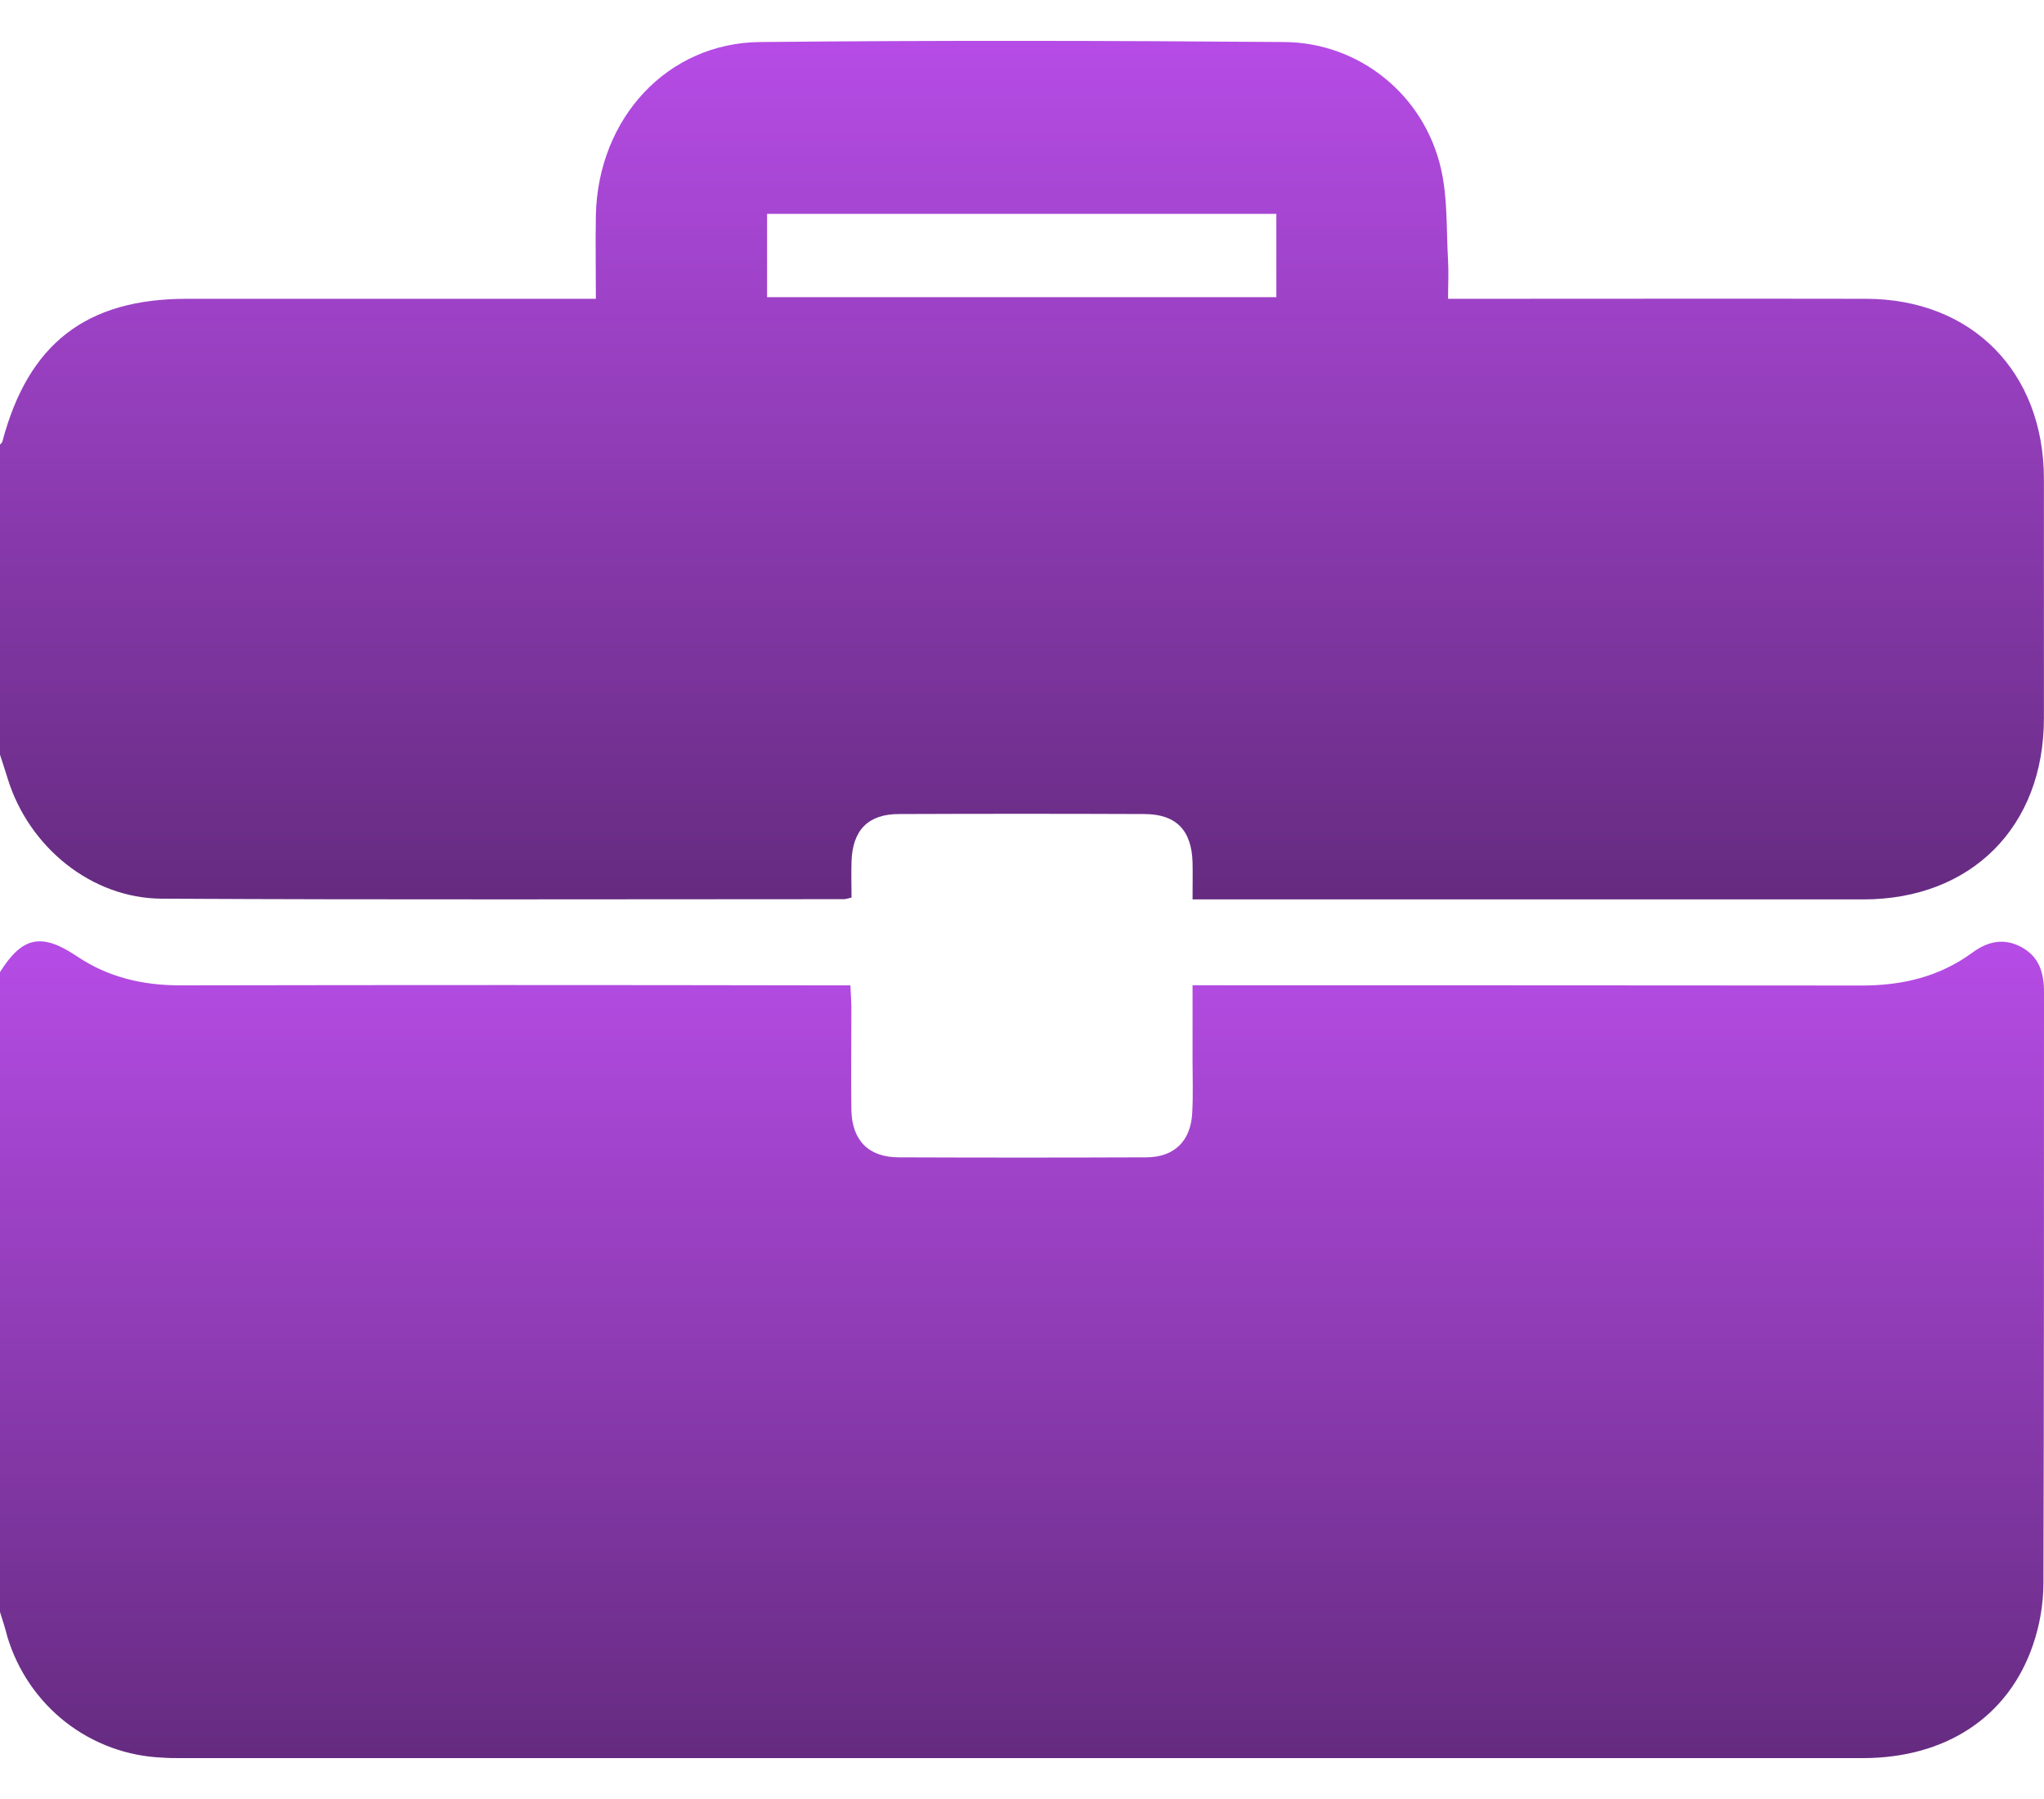
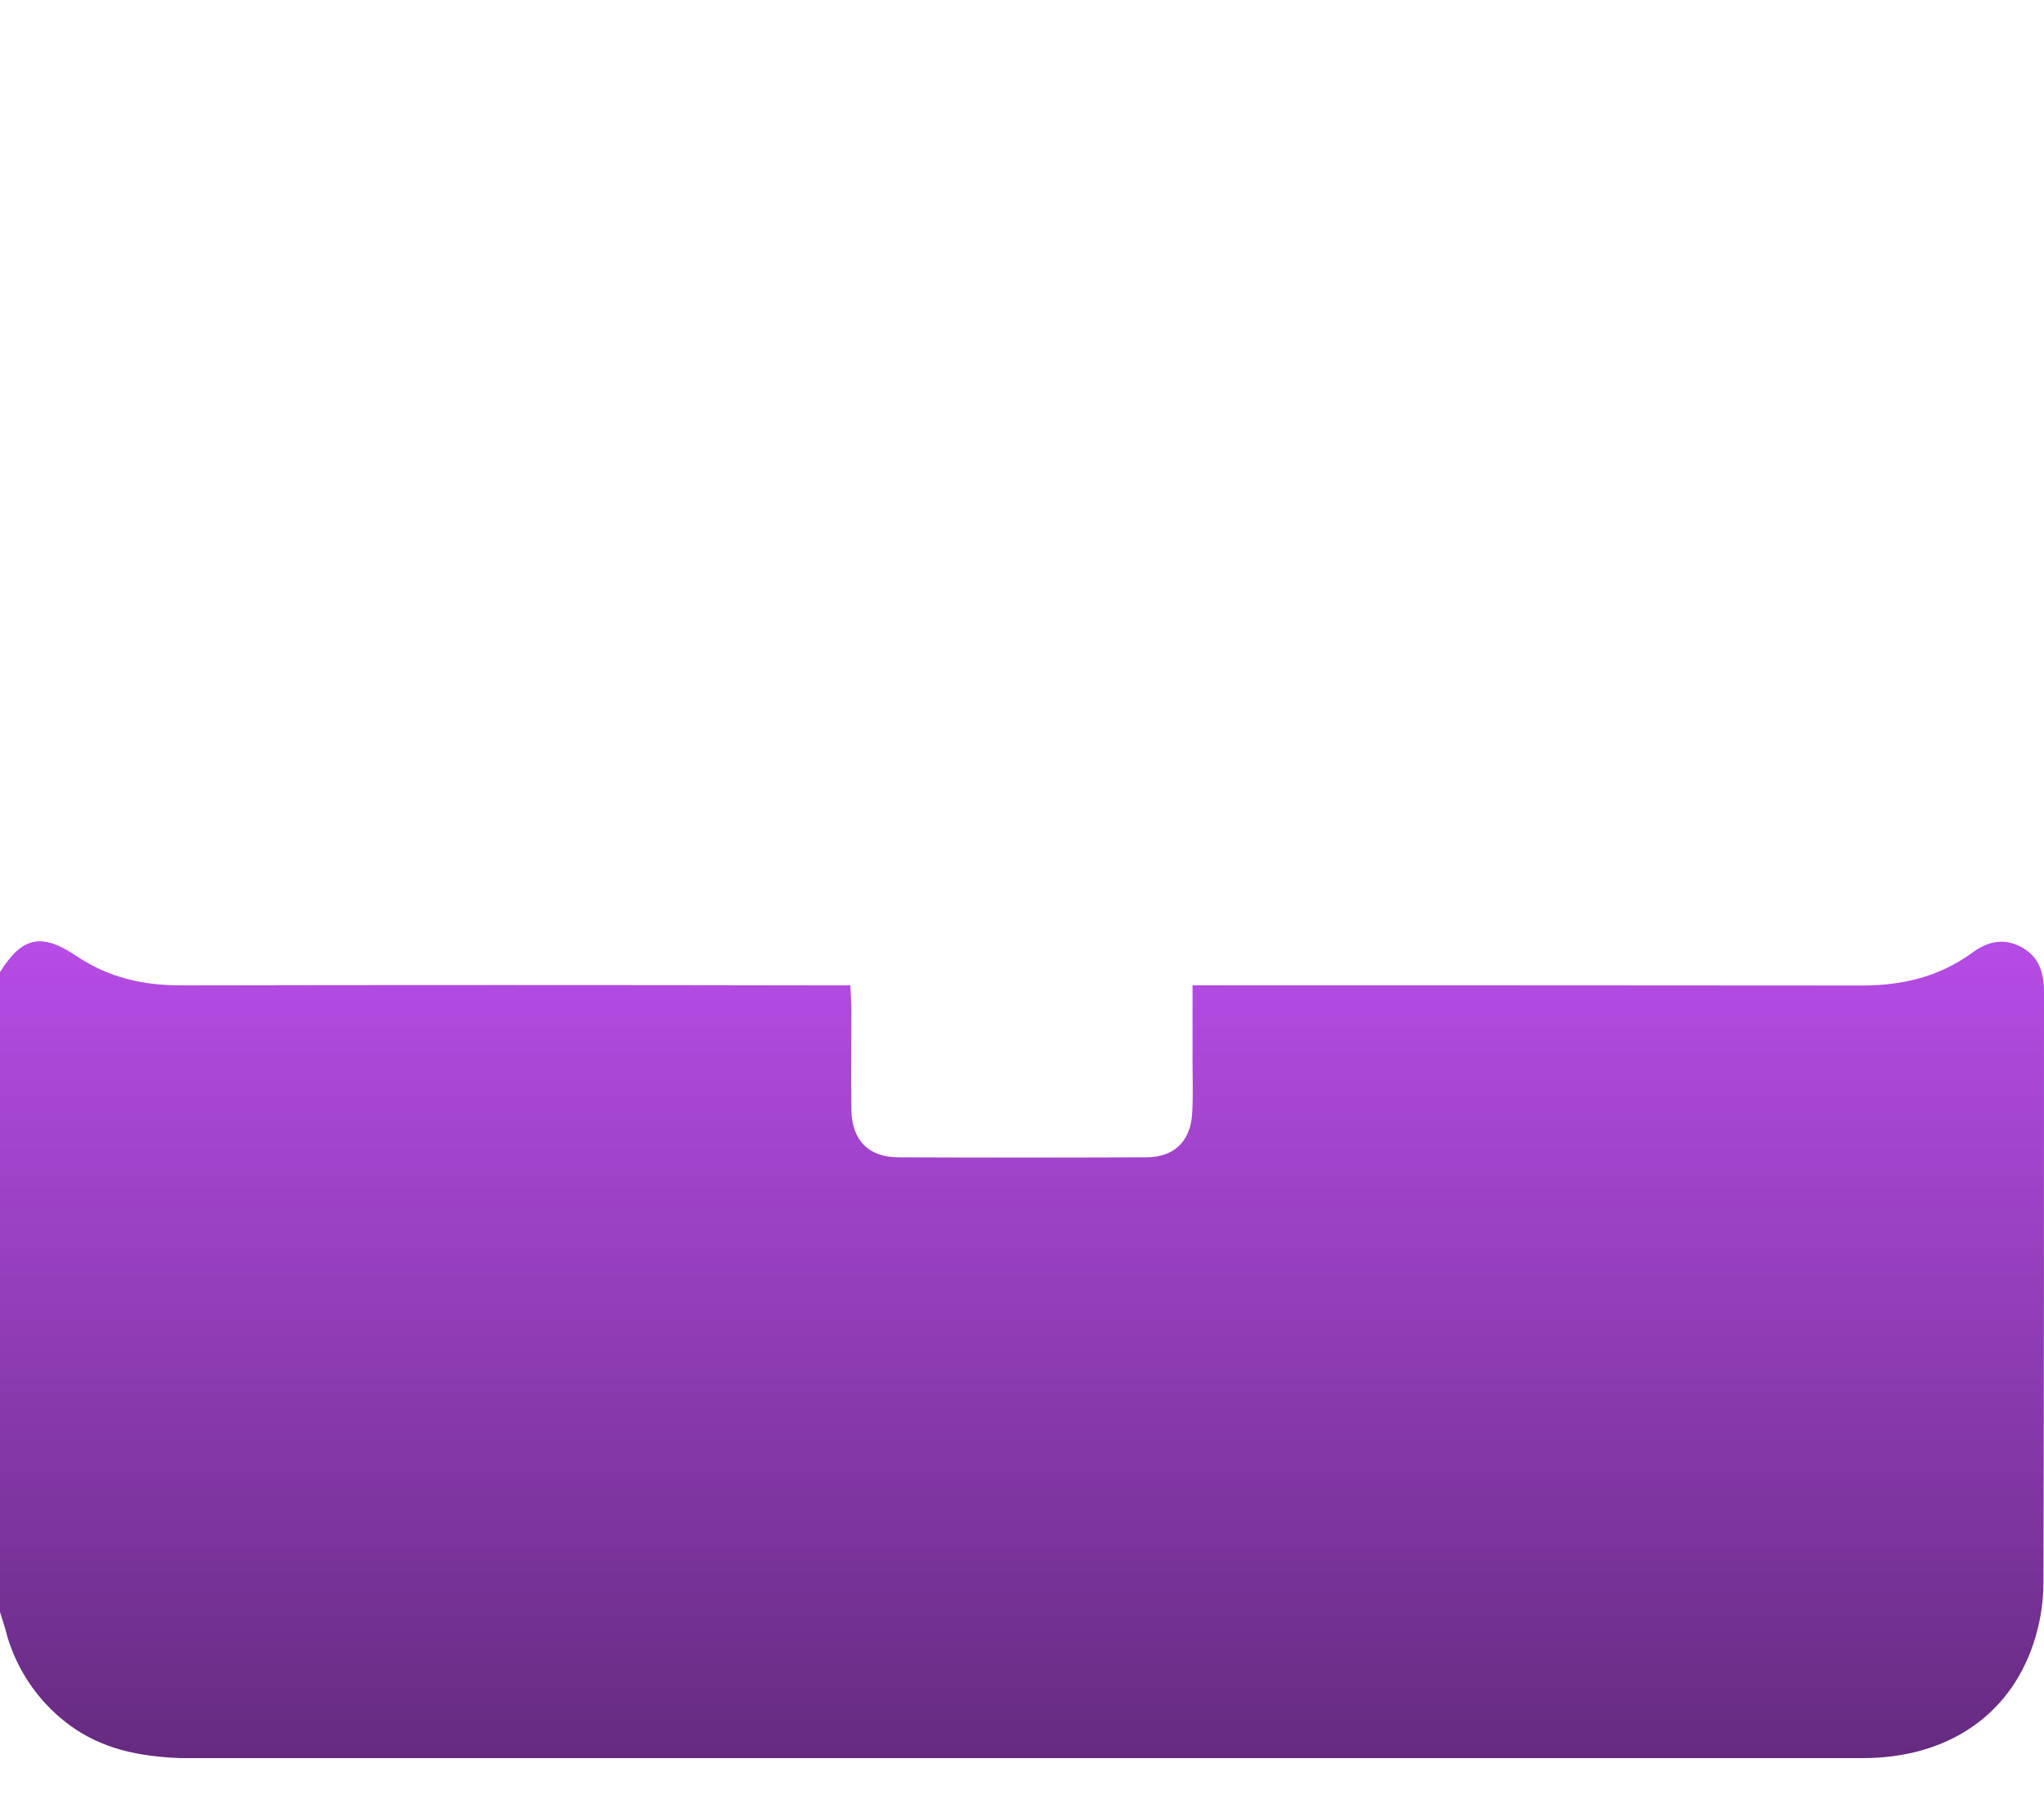
<svg xmlns="http://www.w3.org/2000/svg" width="25" height="22" viewBox="0 0 25 22" fill="none">
-   <path d="M0 19.713V11.888C0.273 11.453 0.508 11.403 0.943 11.696C1.33 11.955 1.754 12.051 2.214 12.05C4.842 12.045 7.47 12.045 10.097 12.05H10.401C10.406 12.158 10.412 12.237 10.413 12.317C10.413 12.735 10.408 13.153 10.413 13.571C10.42 13.947 10.624 14.152 10.99 14.153C12 14.157 13.009 14.157 14.017 14.153C14.361 14.153 14.564 13.956 14.582 13.61C14.594 13.396 14.586 13.183 14.586 12.97V12.049H14.912C17.532 12.049 20.152 12.05 22.771 12.052C23.268 12.052 23.721 11.945 24.125 11.649C24.31 11.513 24.507 11.468 24.718 11.579C24.939 11.695 25.001 11.895 25 12.135C25 14.545 25 16.957 24.993 19.368C24.991 19.622 24.948 19.873 24.866 20.113C24.566 20.997 23.797 21.5 22.783 21.5C15.925 21.5 9.066 21.5 2.208 21.5C2.135 21.5 2.061 21.5 1.988 21.494C1.558 21.477 1.145 21.326 0.804 21.061C0.464 20.796 0.215 20.43 0.09 20.016C0.065 19.913 0.031 19.813 0 19.713Z" fill="url(#paint0_linear_2389_14137)" />
-   <path d="M0 9.229V5.438C0.01 5.426 0.025 5.414 0.029 5.4C0.346 4.203 1.054 3.654 2.284 3.654H7.288C7.288 3.295 7.282 2.961 7.288 2.628C7.316 1.444 8.163 0.524 9.298 0.514C11.437 0.493 13.577 0.497 15.717 0.514C16.161 0.519 16.59 0.674 16.936 0.955C17.282 1.235 17.524 1.625 17.624 2.061C17.708 2.423 17.689 2.809 17.711 3.184C17.72 3.335 17.711 3.487 17.711 3.654H18.044C19.638 3.654 21.233 3.651 22.828 3.654C24.121 3.659 24.997 4.55 24.999 5.855C24.999 6.831 24.999 7.807 24.999 8.783C24.999 10.11 24.111 10.999 22.789 10.999C20.144 10.999 17.5 10.999 14.856 10.999H14.586C14.586 10.825 14.589 10.686 14.586 10.546C14.575 10.152 14.384 9.955 13.995 9.955C12.995 9.951 11.995 9.951 10.994 9.955C10.618 9.955 10.428 10.152 10.415 10.532C10.41 10.683 10.415 10.835 10.415 10.976C10.387 10.985 10.358 10.991 10.329 10.996C7.547 10.996 4.764 11.005 1.979 10.99C1.119 10.986 0.354 10.36 0.095 9.525C0.065 9.427 0.032 9.328 0 9.229ZM9.382 3.634H15.611V2.615H9.382V3.634Z" fill="url(#paint1_linear_2389_14137)" />
+   <path d="M0 19.713V11.888C0.273 11.453 0.508 11.403 0.943 11.696C1.33 11.955 1.754 12.051 2.214 12.05C4.842 12.045 7.47 12.045 10.097 12.05H10.401C10.406 12.158 10.412 12.237 10.413 12.317C10.413 12.735 10.408 13.153 10.413 13.571C10.42 13.947 10.624 14.152 10.99 14.153C12 14.157 13.009 14.157 14.017 14.153C14.361 14.153 14.564 13.956 14.582 13.61C14.594 13.396 14.586 13.183 14.586 12.97V12.049H14.912C17.532 12.049 20.152 12.05 22.771 12.052C23.268 12.052 23.721 11.945 24.125 11.649C24.31 11.513 24.507 11.468 24.718 11.579C24.939 11.695 25.001 11.895 25 12.135C25 14.545 25 16.957 24.993 19.368C24.991 19.622 24.948 19.873 24.866 20.113C24.566 20.997 23.797 21.5 22.783 21.5C15.925 21.5 9.066 21.5 2.208 21.5C1.558 21.477 1.145 21.326 0.804 21.061C0.464 20.796 0.215 20.43 0.09 20.016C0.065 19.913 0.031 19.813 0 19.713Z" fill="url(#paint0_linear_2389_14137)" />
  <defs>
    <linearGradient id="paint0_linear_2389_14137" x1="12.5" y1="11.512" x2="12.5" y2="21.5" gradientUnits="userSpaceOnUse">
      <stop stop-color="#B64CE6" />
      <stop offset="1" stop-color="#652B80" />
    </linearGradient>
    <linearGradient id="paint1_linear_2389_14137" x1="12.5" y1="0.5" x2="12.5" y2="10.999" gradientUnits="userSpaceOnUse">
      <stop stop-color="#B64CE6" />
      <stop offset="1" stop-color="#652B80" />
    </linearGradient>
  </defs>
</svg>